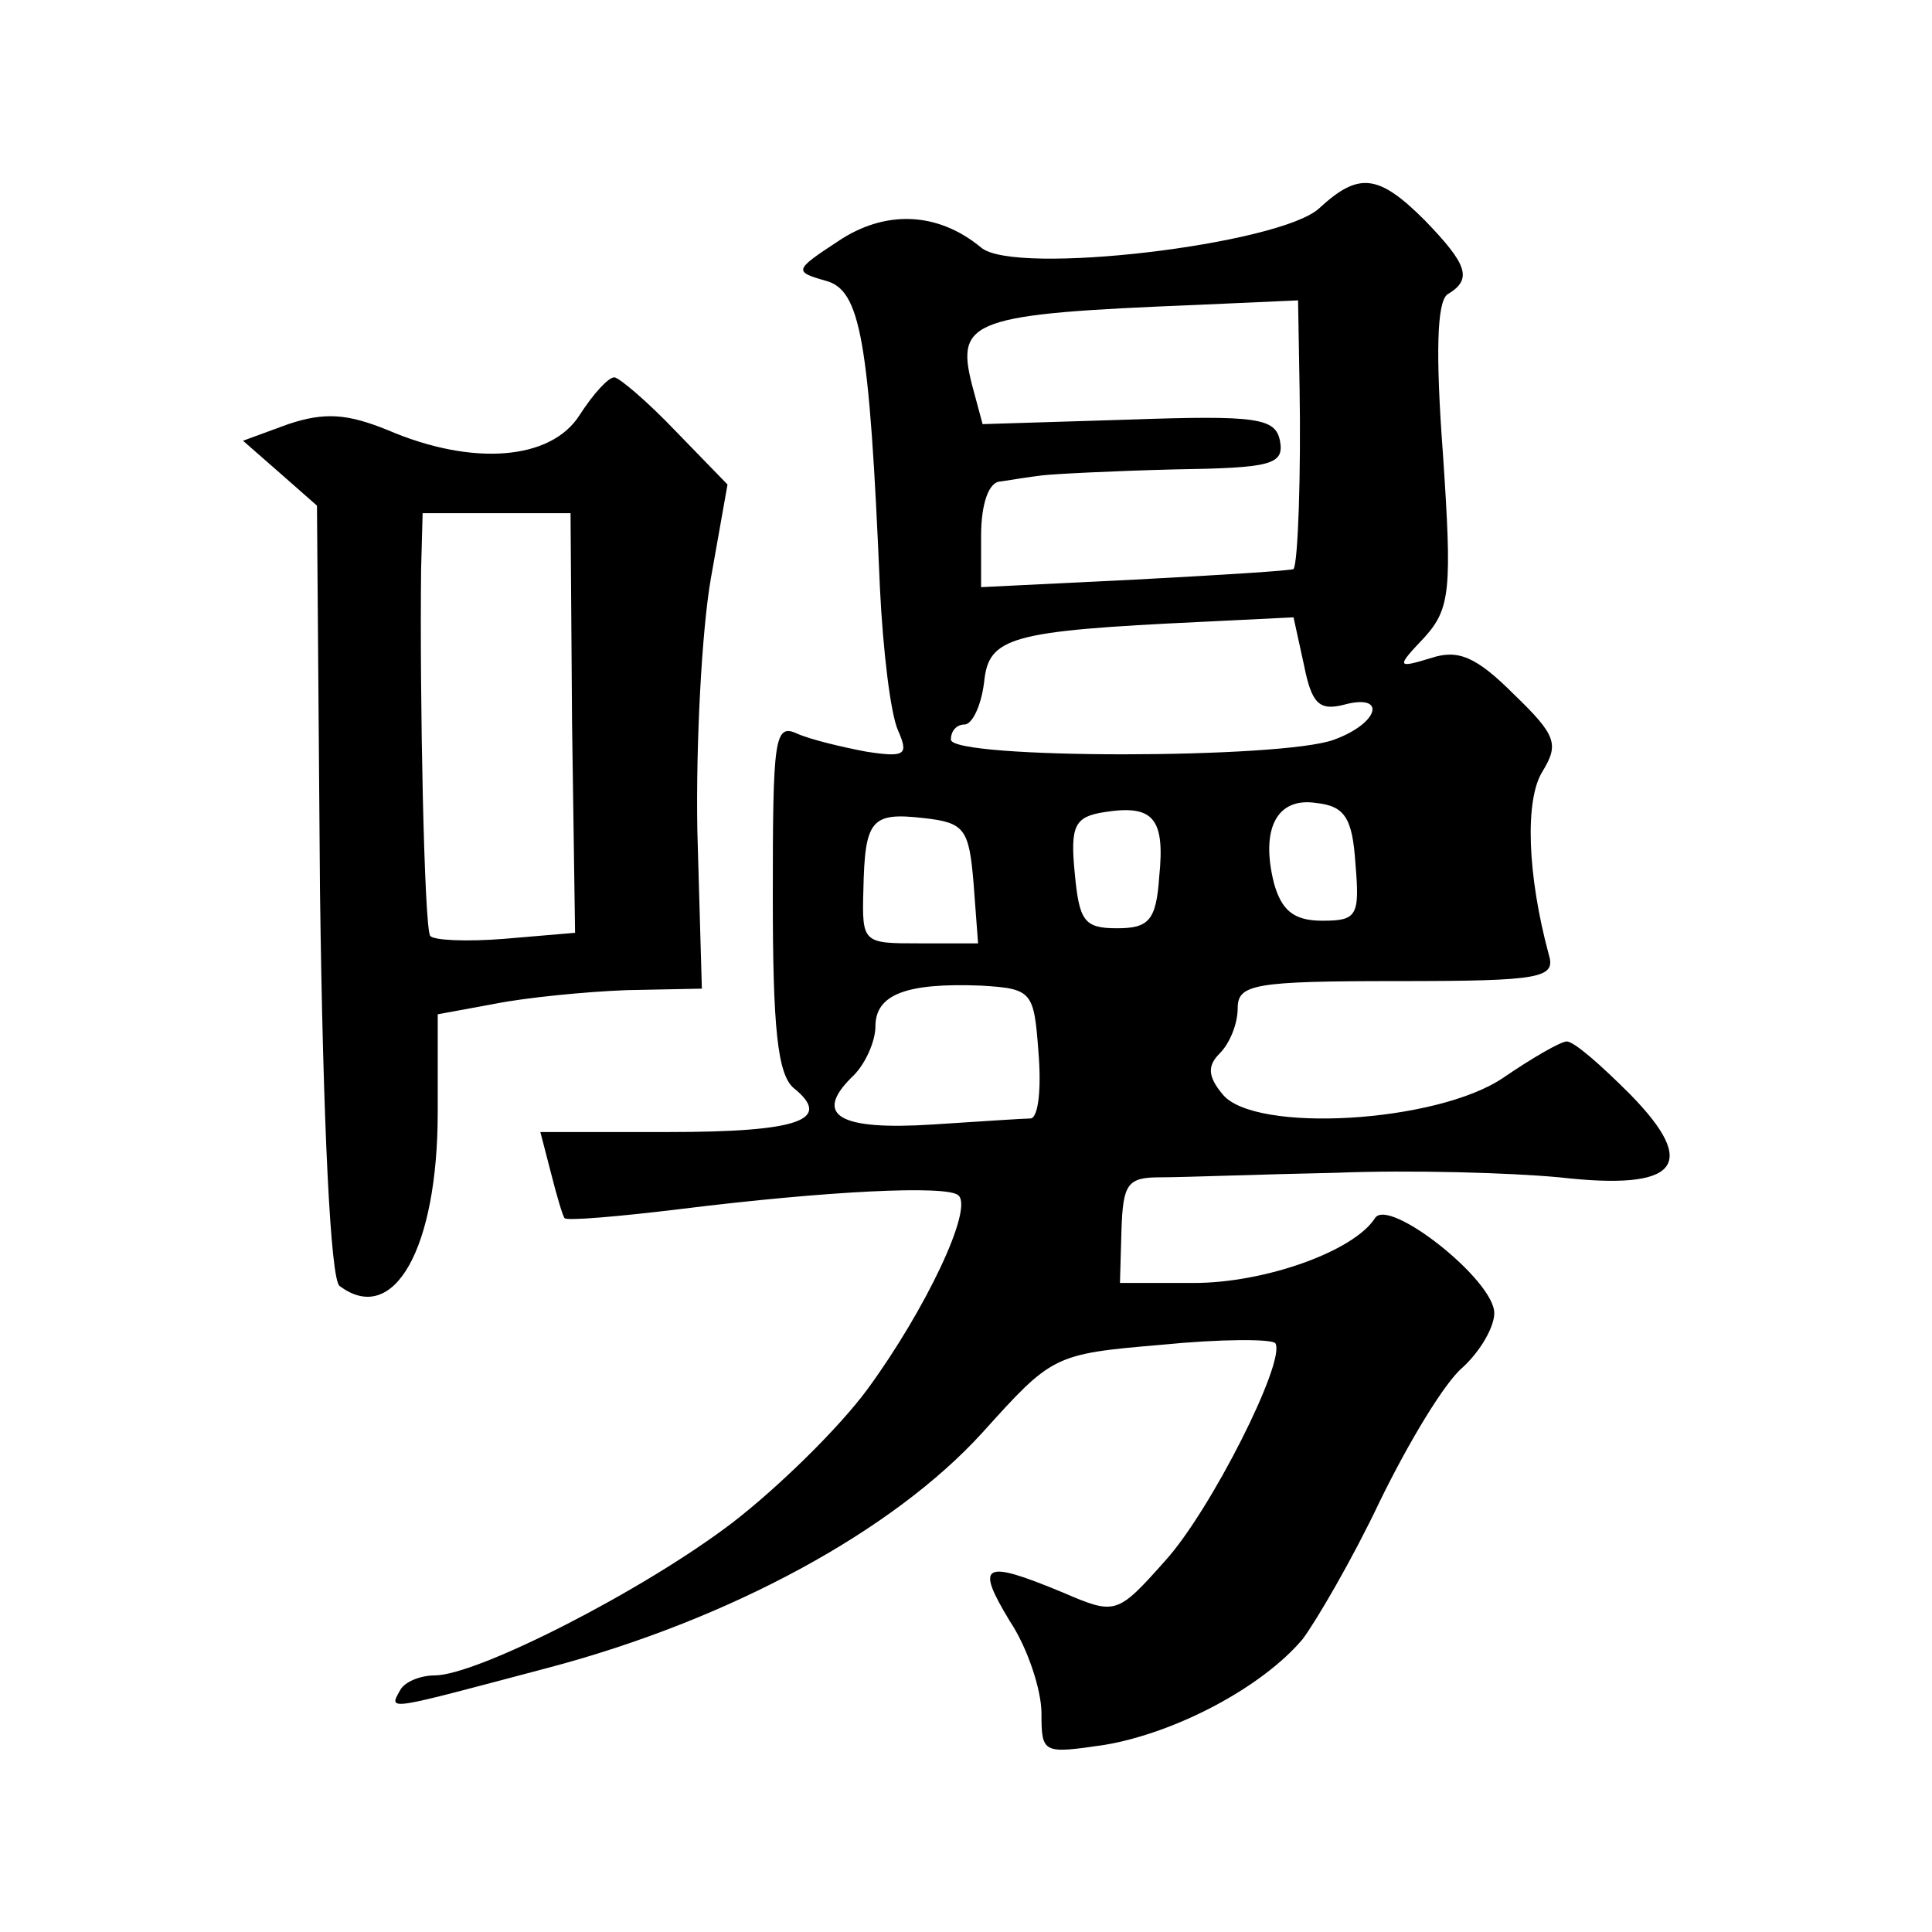
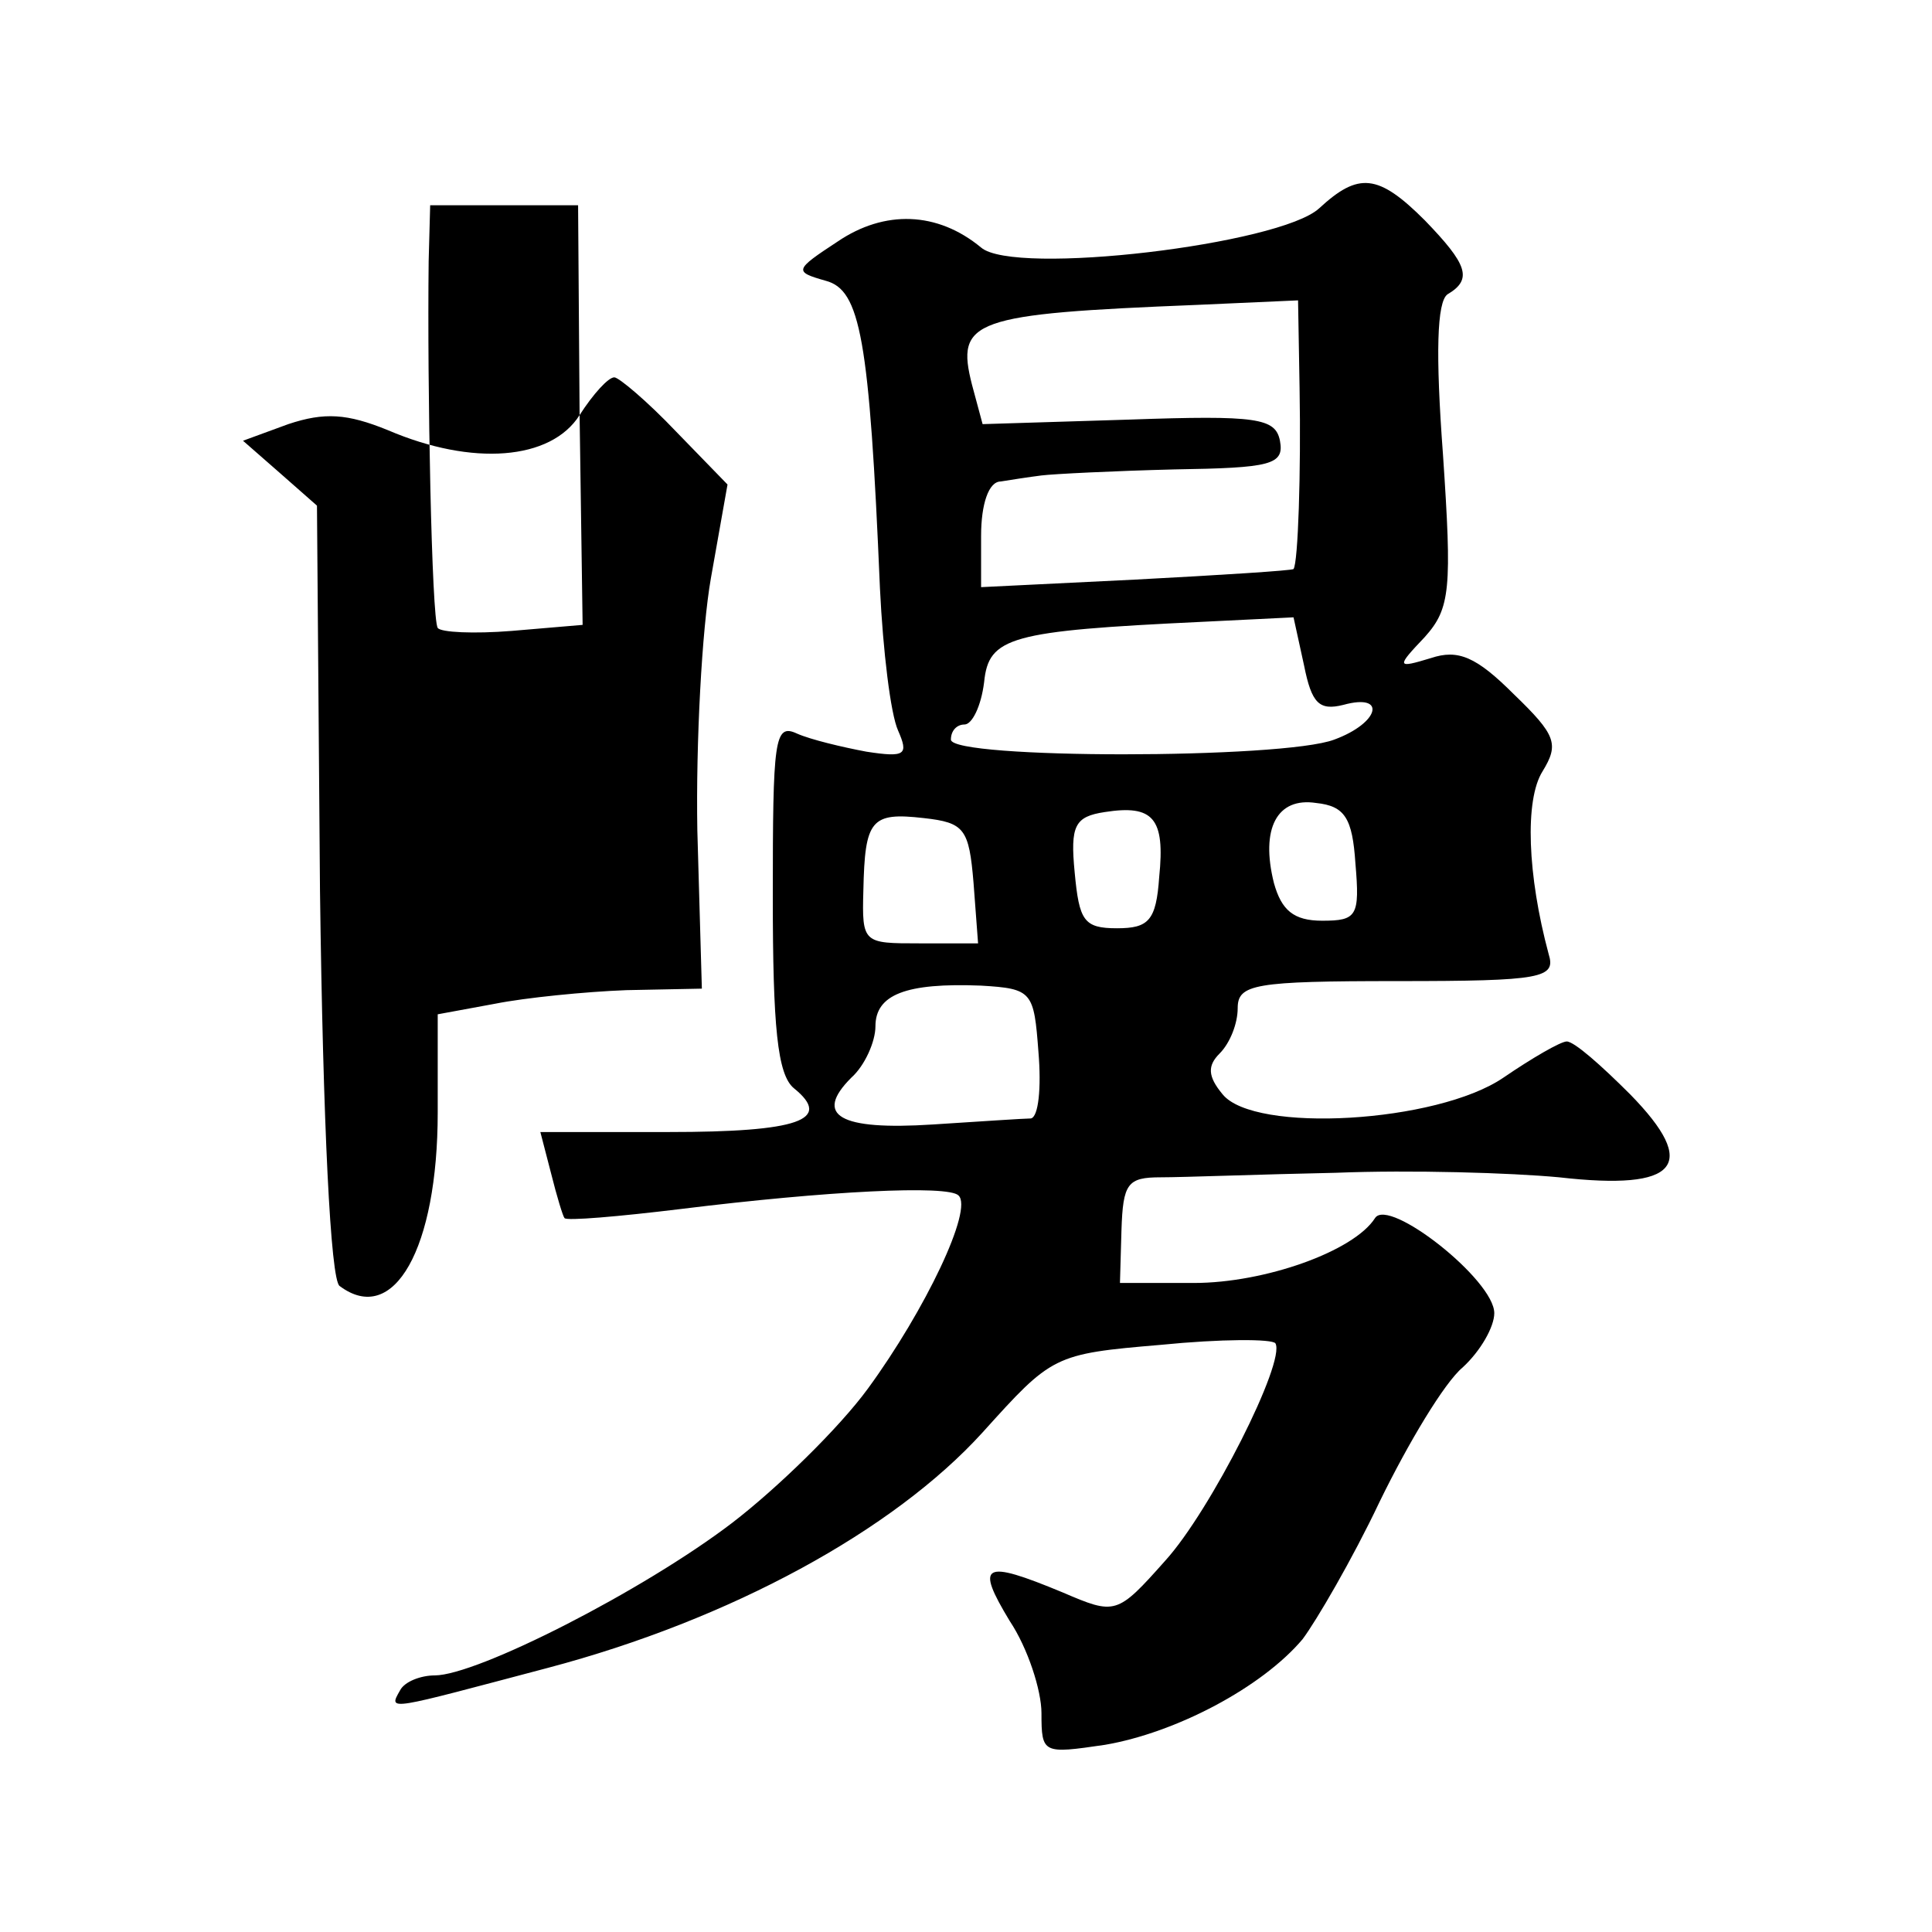
<svg xmlns="http://www.w3.org/2000/svg" version="1.0" width="128pt" height="128pt" viewBox="0 0 128 128" preserveAspectRatio="xMidYMid meet">
  <g transform="translate(0,128) scale(0.1,-0.1)" fill="#0" stroke="none">
-     <path d="M874 1142 c-26 -24 -202 -45 -224 -26 -29 24 -64 25 -95 4 -29 -19 -29 -20 -8 -26 23 -6 29 -38 36 -204 2 -41 7 -83 12 -94 7 -16 5 -18 -21 -14 -16 3 -37 8 -46 12 -15 7 -16 -4 -16 -108 0 -86 3 -118 14 -127 26 -21 3 -29 -83 -29 l-85 0 7 -27 c4 -16 8 -29 9 -30 1 -2 36 1 77 6 97 12 177 16 184 9 10 -9 -22 -76 -60 -128 -19 -26 -60 -66 -90 -89 -59 -45 -169 -101 -197 -101 -9 0 -20 -4 -23 -10 -8 -14 -8 -13 98 15 121 32 229 91 288 156 46 51 47 52 118 58 40 4 74 4 76 1 7 -12 -43 -111 -73 -144 -32 -36 -33 -36 -68 -21 -53 22 -58 19 -35 -19 12 -18 21 -46 21 -61 0 -27 1 -27 42 -21 47 8 104 38 131 70 9 12 33 53 51 91 19 39 43 79 55 89 12 11 21 27 21 36 0 22 -70 77 -79 63 -14 -22 -73 -43 -120 -43 l-49 0 1 35 c1 31 4 35 26 35 15 0 67 2 116 3 50 2 116 0 148 -3 79 -9 93 8 47 55 -19 19 -37 35 -42 35 -4 0 -23 -11 -42 -24 -44 -30 -165 -37 -186 -11 -10 12 -10 19 -2 27 7 7 12 20 12 30 0 16 11 18 106 18 96 0 105 2 100 18 -14 52 -16 102 -4 121 11 18 9 24 -19 51 -25 25 -37 30 -55 24 -23 -7 -23 -6 -4 14 17 19 18 32 12 121 -5 67 -4 101 3 106 17 10 13 20 -15 49 -31 31 -44 32 -70 8z m-13 -119 c1 -56 -1 -116 -4 -120 -1 -1 -48 -4 -105 -7 l-102 -5 0 34 c0 21 5 36 13 36 6 1 19 3 27 4 8 1 48 3 88 4 64 1 73 3 70 19 -3 15 -15 17 -100 14 l-97 -3 -7 26 c-11 43 0 47 149 53 l67 3 1 -58z m3 -184 c5 -25 10 -30 26 -26 29 8 24 -12 -6 -23 -34 -13 -254 -13 -254 0 0 6 4 10 9 10 5 0 11 12 13 28 3 30 17 34 144 40 l61 3 7 -32z m-96 -140 c-2 -29 -7 -34 -28 -34 -22 0 -25 5 -28 37 -3 31 0 37 20 40 32 5 40 -4 36 -43z m130 9 c3 -35 1 -38 -22 -38 -19 0 -27 7 -32 25 -9 36 2 57 28 53 19 -2 24 -10 26 -40z m-253 -13 l3 -40 -39 0 c-37 0 -38 0 -37 35 1 47 5 52 40 48 27 -3 30 -7 33 -43z m43 -112 c2 -24 0 -43 -5 -44 -4 0 -34 -2 -65 -4 -62 -4 -79 6 -54 31 9 8 16 24 16 34 0 21 20 29 70 27 34 -2 35 -4 38 -44z M384 1005 c-19 -30 -71 -34 -127 -10 -27 11 -42 12 -66 4 l-30 -11 24 -21 25 -22 2 -255 c2 -155 7 -258 13 -262 36 -27 65 25 65 115 l0 65 38 7 c20 4 60 8 87 9 l50 1 -3 105 c-1 58 3 133 9 167 l11 62 -34 35 c-19 20 -38 36 -41 36 -4 0 -14 -11 -23 -25z m-5 -204 l2 -139 -47 -4 c-25 -2 -47 -1 -49 2 -4 6 -7 160 -6 243 l1 37 49 0 49 0 1 -139z" />
+     <path d="M874 1142 c-26 -24 -202 -45 -224 -26 -29 24 -64 25 -95 4 -29 -19 -29 -20 -8 -26 23 -6 29 -38 36 -204 2 -41 7 -83 12 -94 7 -16 5 -18 -21 -14 -16 3 -37 8 -46 12 -15 7 -16 -4 -16 -108 0 -86 3 -118 14 -127 26 -21 3 -29 -83 -29 l-85 0 7 -27 c4 -16 8 -29 9 -30 1 -2 36 1 77 6 97 12 177 16 184 9 10 -9 -22 -76 -60 -128 -19 -26 -60 -66 -90 -89 -59 -45 -169 -101 -197 -101 -9 0 -20 -4 -23 -10 -8 -14 -8 -13 98 15 121 32 229 91 288 156 46 51 47 52 118 58 40 4 74 4 76 1 7 -12 -43 -111 -73 -144 -32 -36 -33 -36 -68 -21 -53 22 -58 19 -35 -19 12 -18 21 -46 21 -61 0 -27 1 -27 42 -21 47 8 104 38 131 70 9 12 33 53 51 91 19 39 43 79 55 89 12 11 21 27 21 36 0 22 -70 77 -79 63 -14 -22 -73 -43 -120 -43 l-49 0 1 35 c1 31 4 35 26 35 15 0 67 2 116 3 50 2 116 0 148 -3 79 -9 93 8 47 55 -19 19 -37 35 -42 35 -4 0 -23 -11 -42 -24 -44 -30 -165 -37 -186 -11 -10 12 -10 19 -2 27 7 7 12 20 12 30 0 16 11 18 106 18 96 0 105 2 100 18 -14 52 -16 102 -4 121 11 18 9 24 -19 51 -25 25 -37 30 -55 24 -23 -7 -23 -6 -4 14 17 19 18 32 12 121 -5 67 -4 101 3 106 17 10 13 20 -15 49 -31 31 -44 32 -70 8z m-13 -119 c1 -56 -1 -116 -4 -120 -1 -1 -48 -4 -105 -7 l-102 -5 0 34 c0 21 5 36 13 36 6 1 19 3 27 4 8 1 48 3 88 4 64 1 73 3 70 19 -3 15 -15 17 -100 14 l-97 -3 -7 26 c-11 43 0 47 149 53 l67 3 1 -58z m3 -184 c5 -25 10 -30 26 -26 29 8 24 -12 -6 -23 -34 -13 -254 -13 -254 0 0 6 4 10 9 10 5 0 11 12 13 28 3 30 17 34 144 40 l61 3 7 -32z m-96 -140 c-2 -29 -7 -34 -28 -34 -22 0 -25 5 -28 37 -3 31 0 37 20 40 32 5 40 -4 36 -43z m130 9 c3 -35 1 -38 -22 -38 -19 0 -27 7 -32 25 -9 36 2 57 28 53 19 -2 24 -10 26 -40z m-253 -13 l3 -40 -39 0 c-37 0 -38 0 -37 35 1 47 5 52 40 48 27 -3 30 -7 33 -43z m43 -112 c2 -24 0 -43 -5 -44 -4 0 -34 -2 -65 -4 -62 -4 -79 6 -54 31 9 8 16 24 16 34 0 21 20 29 70 27 34 -2 35 -4 38 -44z M384 1005 c-19 -30 -71 -34 -127 -10 -27 11 -42 12 -66 4 l-30 -11 24 -21 25 -22 2 -255 c2 -155 7 -258 13 -262 36 -27 65 25 65 115 l0 65 38 7 c20 4 60 8 87 9 l50 1 -3 105 c-1 58 3 133 9 167 l11 62 -34 35 c-19 20 -38 36 -41 36 -4 0 -14 -11 -23 -25z l2 -139 -47 -4 c-25 -2 -47 -1 -49 2 -4 6 -7 160 -6 243 l1 37 49 0 49 0 1 -139z" />
  </g>
</svg>